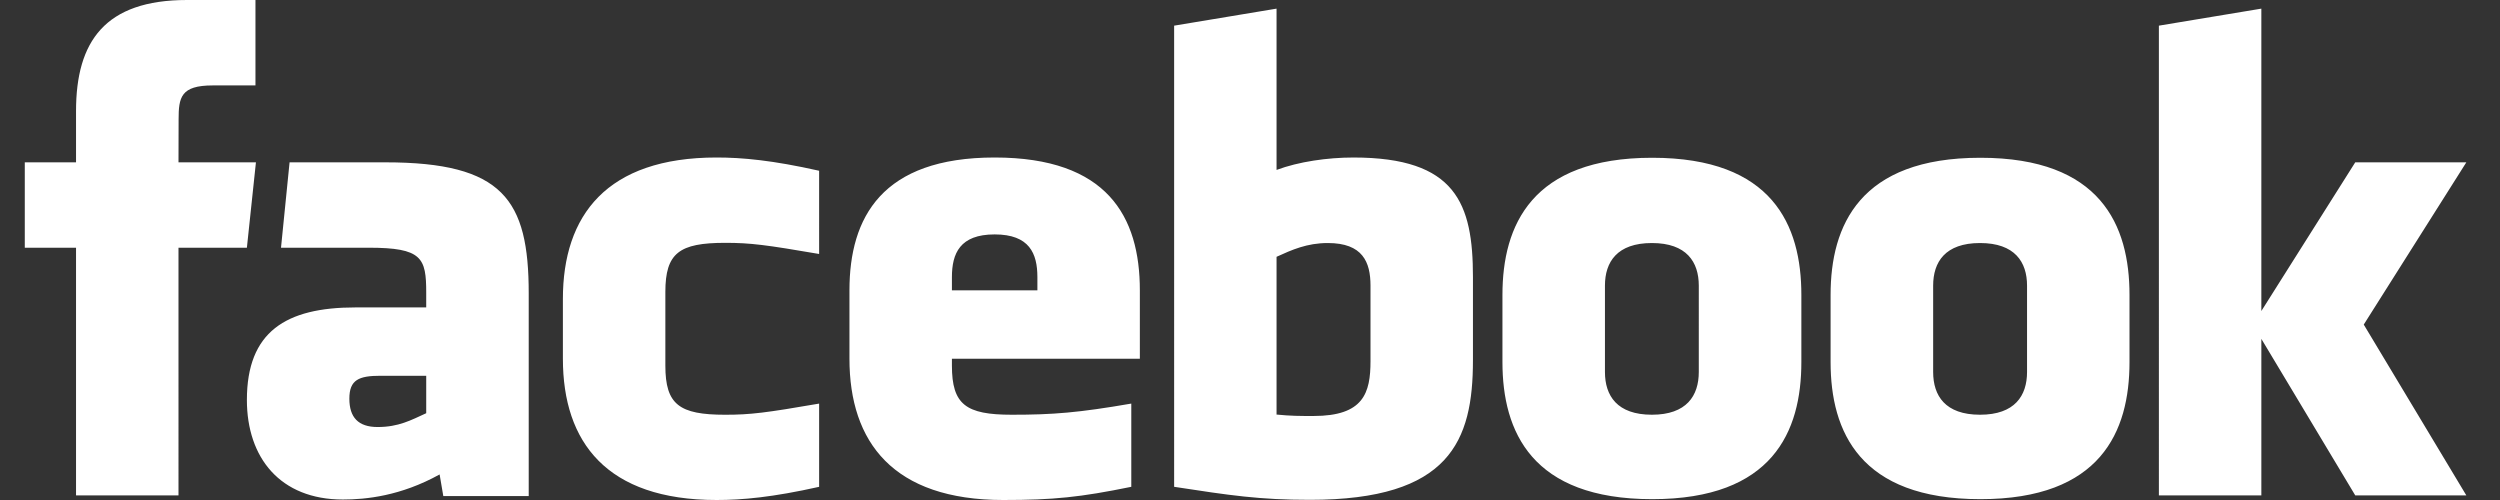
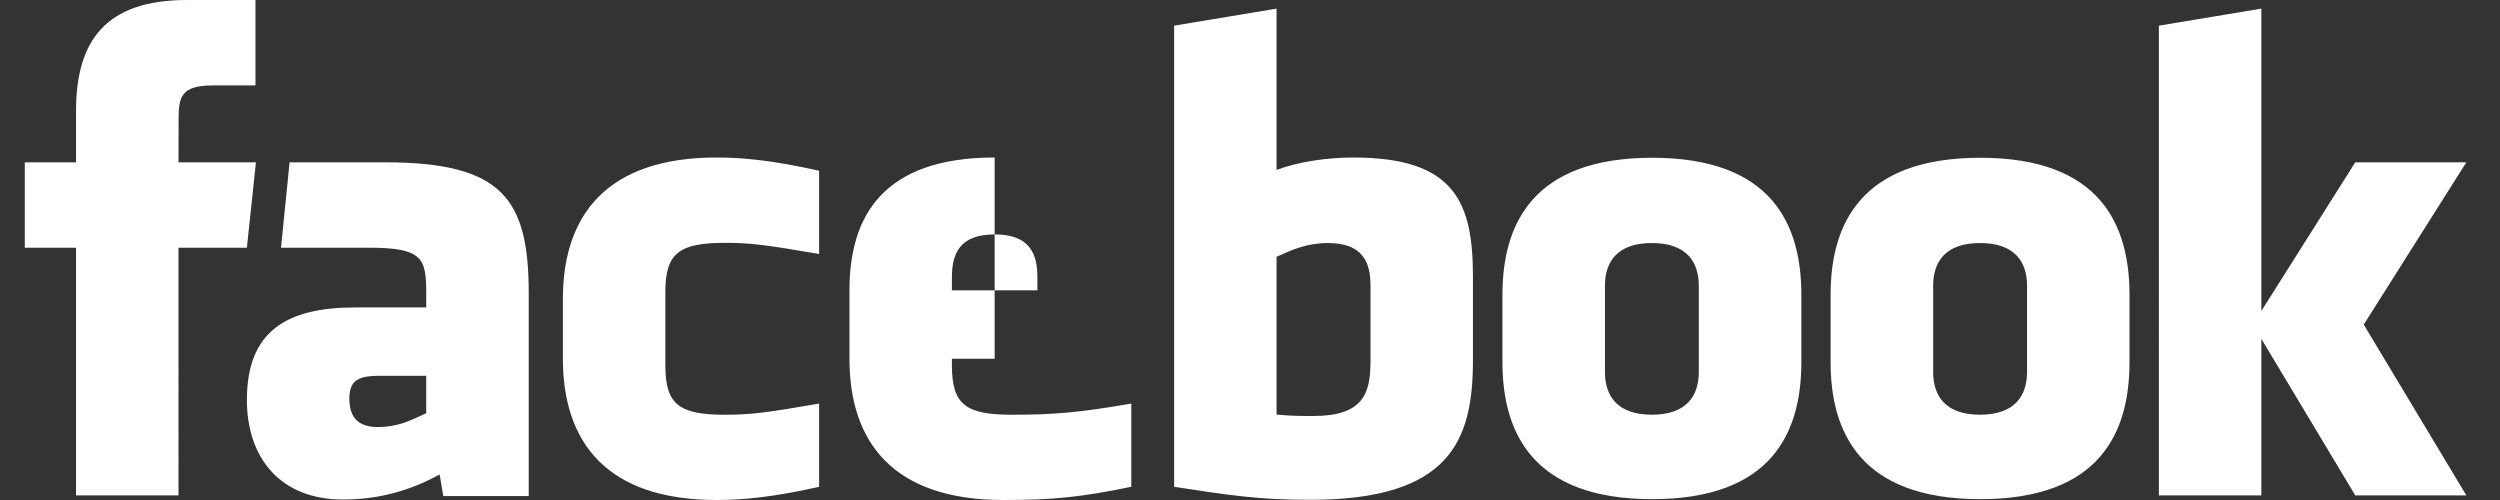
<svg xmlns="http://www.w3.org/2000/svg" version="1.1" id="レイヤー_1" x="0px" y="0px" width="300px" height="60px" viewBox="0 0 300 60" enable-background="new 0 0 300 60" xml:space="preserve">
  <rect x="0" y="0" width="300" height="60" fill="#333333" stroke="none" />
  <g>
-     <path fill="#FFFFFF" d="M159.335,29.164c-2.51,0-4.314,0.82-6.149,1.652v18.932c1.76,0.171,2.762,0.171,4.429,0.171   c6.024,0,6.845-2.757,6.845-6.599v-9.046C164.459,31.441,163.519,29.164,159.335,29.164 M119.359,28.129   c-4.176,0-5.129,2.29-5.129,5.123v1.589h10.257v-1.589C124.487,30.419,123.536,28.129,119.359,28.129 M41.923,47.838   c0,2.238,1.059,3.405,3.394,3.405c2.511,0,3.993-0.82,5.829-1.658v-4.492h-5.489C43.064,45.093,41.923,45.572,41.923,47.838    M198.228,29.164c-4.182,0-5.634,2.277-5.634,5.11v10.364c0,2.846,1.452,5.129,5.634,5.129c4.17,0,5.627-2.283,5.627-5.129V34.274   C203.854,31.441,202.397,29.164,198.228,29.164 M21.419,59.444H9.124V29.726h-6.15V19.481h6.15V13.33   C9.124,4.971,12.594,0,22.448,0h8.208v10.251h-5.129c-3.835,0-4.094,1.426-4.094,4.1l-0.013,5.129h9.292l-1.085,10.245h-8.208   V59.444z M63.447,59.527H53.196l-0.442-2.594c-4.681,2.594-8.857,3.01-11.608,3.01c-7.52,0-11.519-5.009-11.519-11.948   c0-8.183,4.668-11.104,13.015-11.104h8.504v-1.766c0-4.177-0.48-5.4-6.908-5.4H33.721l1.028-10.245h11.487   c14.119,0,17.21,4.454,17.21,15.727V59.527z M98.295,30.477c-6.378-1.091-8.207-1.337-11.273-1.337   c-5.514,0-7.179,1.217-7.179,5.892v8.844c0,4.675,1.665,5.893,7.179,5.893c3.066,0,4.895-0.239,11.273-1.338v9.987   C92.712,59.672,89.072,60,85.993,60c-13.197,0-18.446-6.933-18.446-16.951V35.87c0-10.024,5.249-16.97,18.446-16.97   c3.079,0,6.719,0.334,12.302,1.59V30.477z M136.783,43.049H114.23v0.826c0,4.675,1.671,5.893,7.179,5.893   c4.959,0,7.98-0.239,14.346-1.338v9.987C129.617,59.672,126.418,60,120.387,60c-13.204,0-18.453-6.933-18.453-16.951v-8.208   c0-8.761,3.899-15.941,17.424-15.941c13.532,0,17.424,7.098,17.424,15.941V43.049z M176.753,43.238   c0,9.685-2.77,16.742-19.556,16.742c-6.056,0-9.614-0.536-16.301-1.563V3.079l12.29-2.043v19.354c2.655-0.99,6.1-1.489,9.229-1.489   c12.296,0,14.339,5.508,14.339,14.352V43.238z M216.163,43.452c0,8.347-3.452,16.447-17.897,16.447   c-14.452,0-17.973-8.101-17.973-16.447v-8.068c0-8.353,3.521-16.452,17.973-16.452c14.445,0,17.897,8.1,17.897,16.452V43.452z    M255.54,43.452c0,8.347-3.456,16.447-17.896,16.447c-14.453,0-17.973-8.101-17.973-16.447v-8.068   c0-8.353,3.52-16.452,17.973-16.452c14.44,0,17.896,8.1,17.896,16.452V43.452z M295.959,59.444h-13.33l-11.267-18.78v18.78h-12.296   V3.079l12.296-2.043v36.286l11.267-17.84h13.33l-12.308,19.467L295.959,59.444z M237.605,29.164c-4.183,0-5.627,2.277-5.627,5.11   v10.364c0,2.846,1.444,5.129,5.627,5.129c4.17,0,5.64-2.283,5.64-5.129V34.274C243.245,31.441,241.775,29.164,237.605,29.164" />
+     <path fill="#FFFFFF" d="M159.335,29.164c-2.51,0-4.314,0.82-6.149,1.652v18.932c1.76,0.171,2.762,0.171,4.429,0.171   c6.024,0,6.845-2.757,6.845-6.599v-9.046C164.459,31.441,163.519,29.164,159.335,29.164 M119.359,28.129   c-4.176,0-5.129,2.29-5.129,5.123v1.589h10.257v-1.589C124.487,30.419,123.536,28.129,119.359,28.129 M41.923,47.838   c0,2.238,1.059,3.405,3.394,3.405c2.511,0,3.993-0.82,5.829-1.658v-4.492h-5.489C43.064,45.093,41.923,45.572,41.923,47.838    M198.228,29.164c-4.182,0-5.634,2.277-5.634,5.11v10.364c0,2.846,1.452,5.129,5.634,5.129c4.17,0,5.627-2.283,5.627-5.129V34.274   C203.854,31.441,202.397,29.164,198.228,29.164 M21.419,59.444H9.124V29.726h-6.15V19.481h6.15V13.33   C9.124,4.971,12.594,0,22.448,0h8.208v10.251h-5.129c-3.835,0-4.094,1.426-4.094,4.1l-0.013,5.129h9.292l-1.085,10.245h-8.208   V59.444z M63.447,59.527H53.196l-0.442-2.594c-4.681,2.594-8.857,3.01-11.608,3.01c-7.52,0-11.519-5.009-11.519-11.948   c0-8.183,4.668-11.104,13.015-11.104h8.504v-1.766c0-4.177-0.48-5.4-6.908-5.4H33.721l1.028-10.245h11.487   c14.119,0,17.21,4.454,17.21,15.727V59.527z M98.295,30.477c-6.378-1.091-8.207-1.337-11.273-1.337   c-5.514,0-7.179,1.217-7.179,5.892v8.844c0,4.675,1.665,5.893,7.179,5.893c3.066,0,4.895-0.239,11.273-1.338v9.987   C92.712,59.672,89.072,60,85.993,60c-13.197,0-18.446-6.933-18.446-16.951V35.87c0-10.024,5.249-16.97,18.446-16.97   c3.079,0,6.719,0.334,12.302,1.59V30.477z M136.783,43.049H114.23v0.826c0,4.675,1.671,5.893,7.179,5.893   c4.959,0,7.98-0.239,14.346-1.338v9.987C129.617,59.672,126.418,60,120.387,60c-13.204,0-18.453-6.933-18.453-16.951v-8.208   c0-8.761,3.899-15.941,17.424-15.941V43.049z M176.753,43.238   c0,9.685-2.77,16.742-19.556,16.742c-6.056,0-9.614-0.536-16.301-1.563V3.079l12.29-2.043v19.354c2.655-0.99,6.1-1.489,9.229-1.489   c12.296,0,14.339,5.508,14.339,14.352V43.238z M216.163,43.452c0,8.347-3.452,16.447-17.897,16.447   c-14.452,0-17.973-8.101-17.973-16.447v-8.068c0-8.353,3.521-16.452,17.973-16.452c14.445,0,17.897,8.1,17.897,16.452V43.452z    M255.54,43.452c0,8.347-3.456,16.447-17.896,16.447c-14.453,0-17.973-8.101-17.973-16.447v-8.068   c0-8.353,3.52-16.452,17.973-16.452c14.44,0,17.896,8.1,17.896,16.452V43.452z M295.959,59.444h-13.33l-11.267-18.78v18.78h-12.296   V3.079l12.296-2.043v36.286l11.267-17.84h13.33l-12.308,19.467L295.959,59.444z M237.605,29.164c-4.183,0-5.627,2.277-5.627,5.11   v10.364c0,2.846,1.444,5.129,5.627,5.129c4.17,0,5.64-2.283,5.64-5.129V34.274C243.245,31.441,241.775,29.164,237.605,29.164" />
  </g>
</svg>